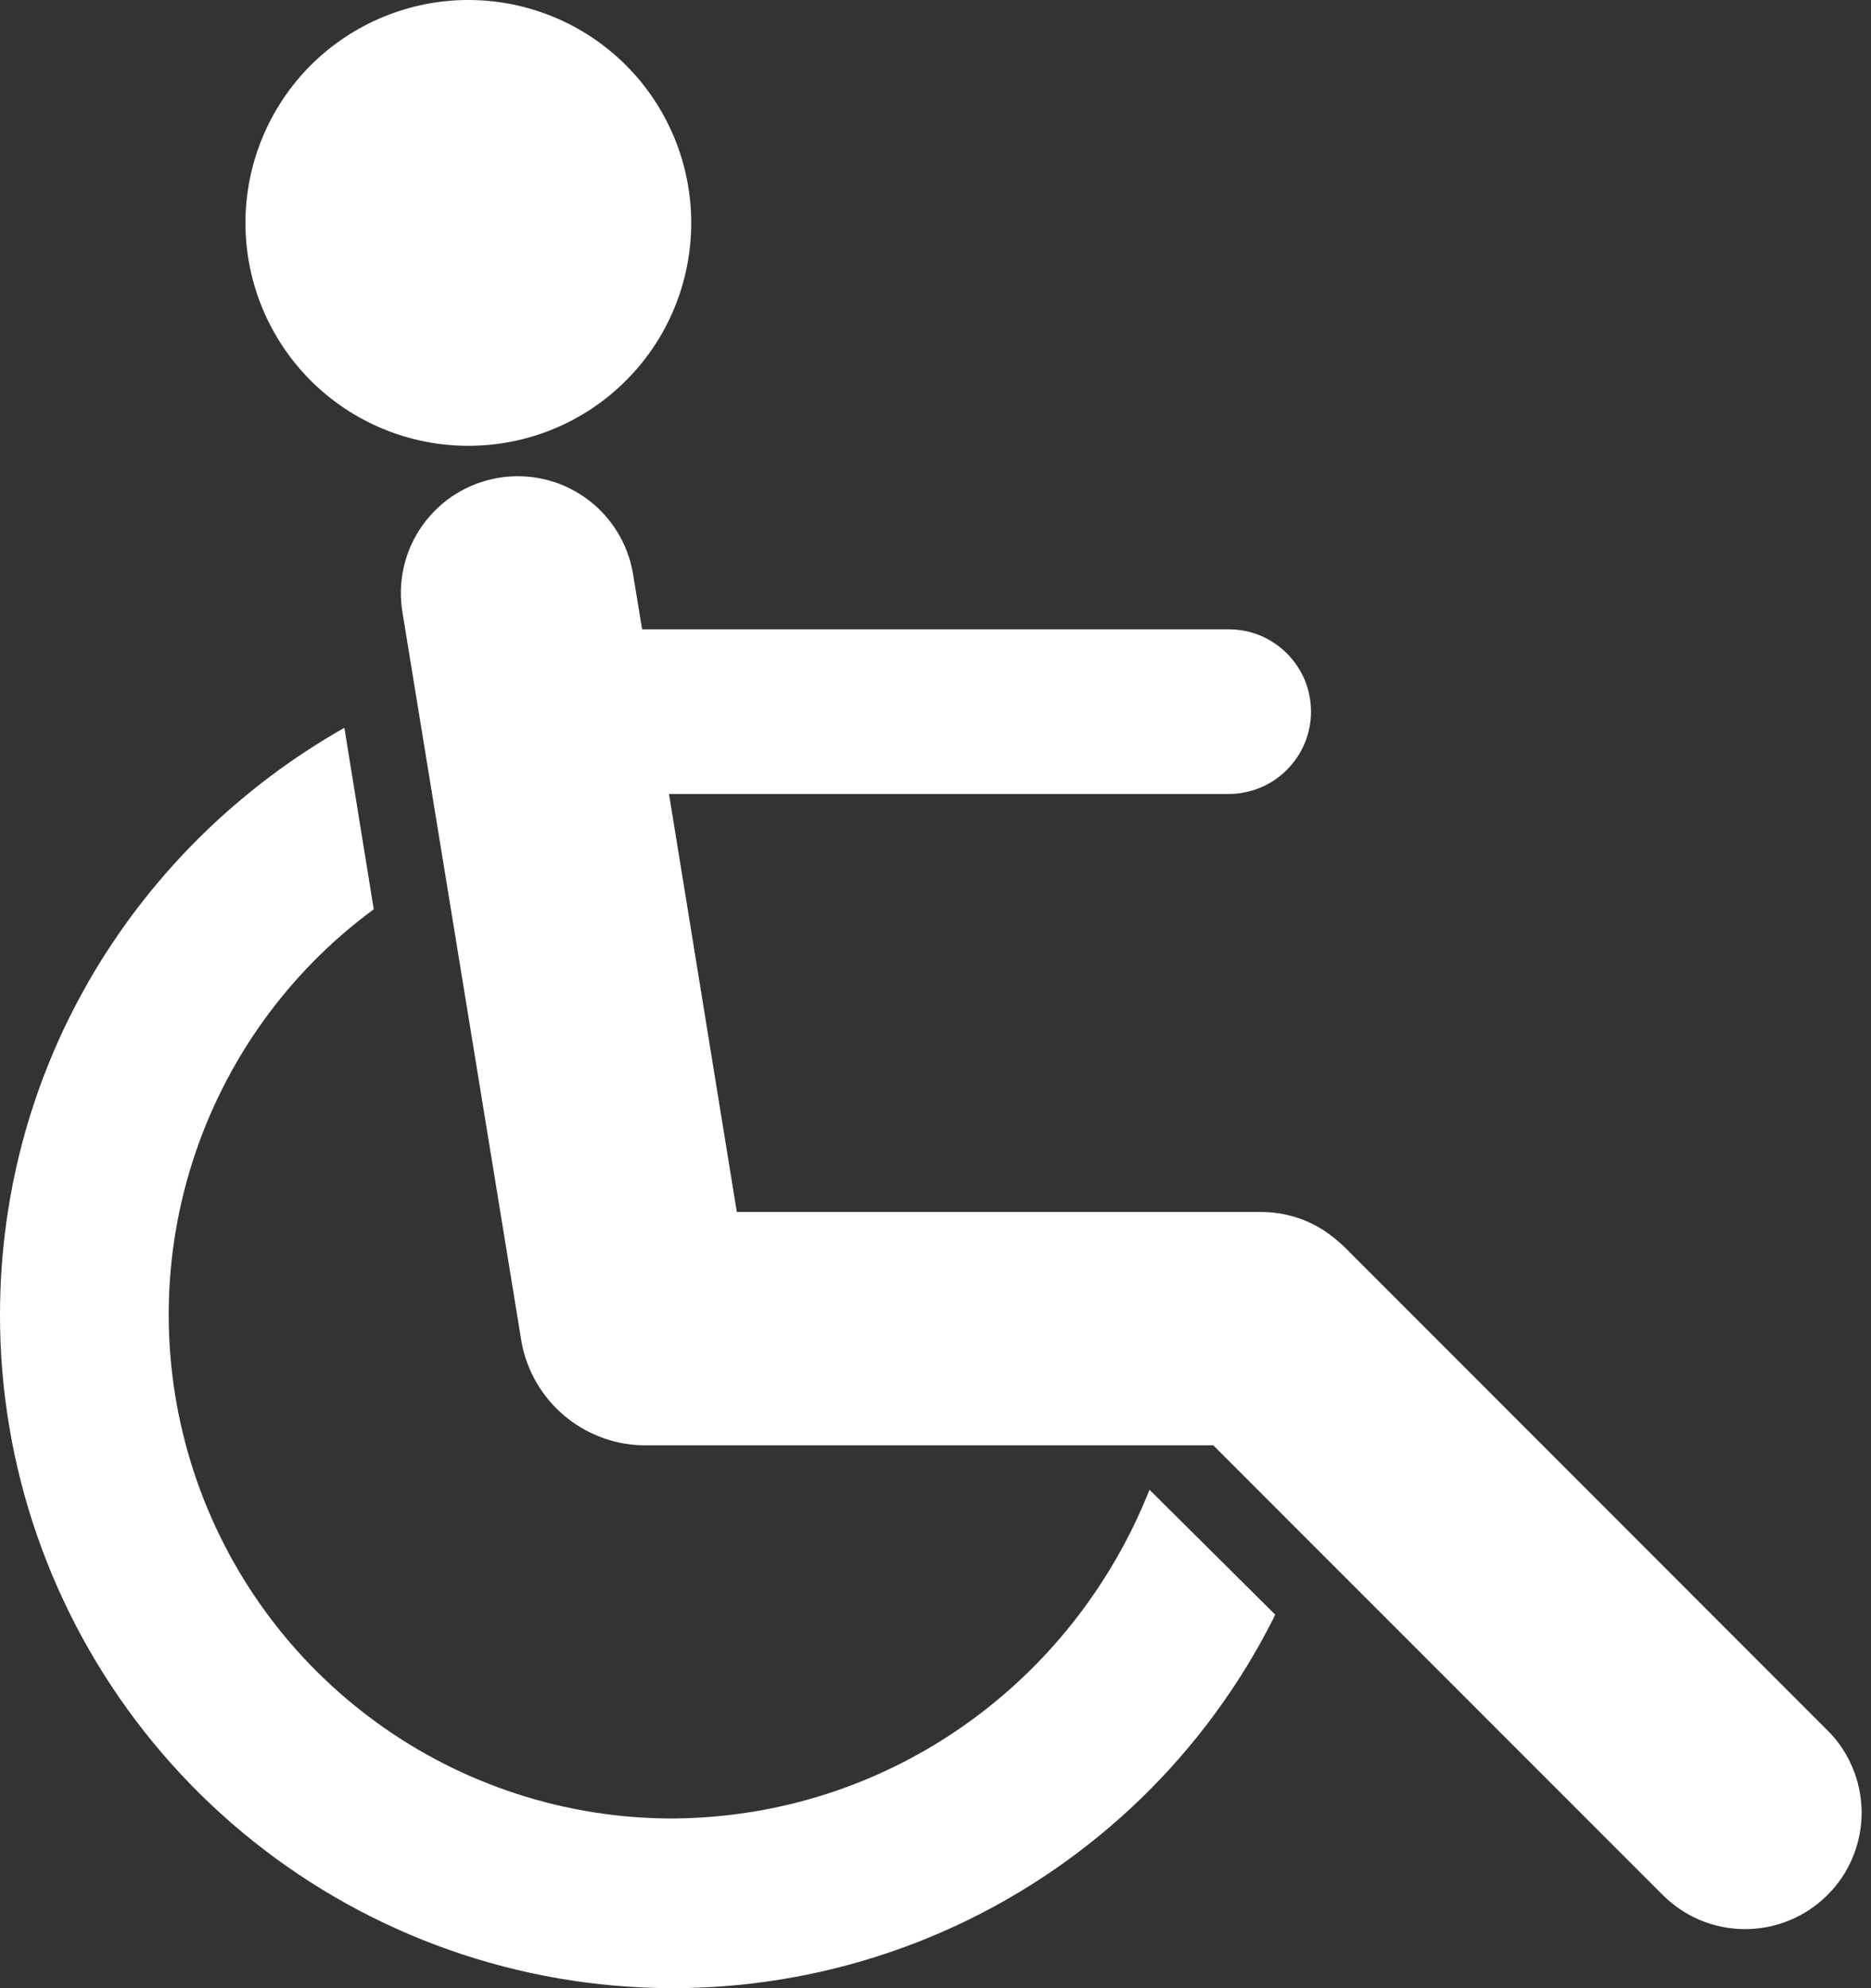
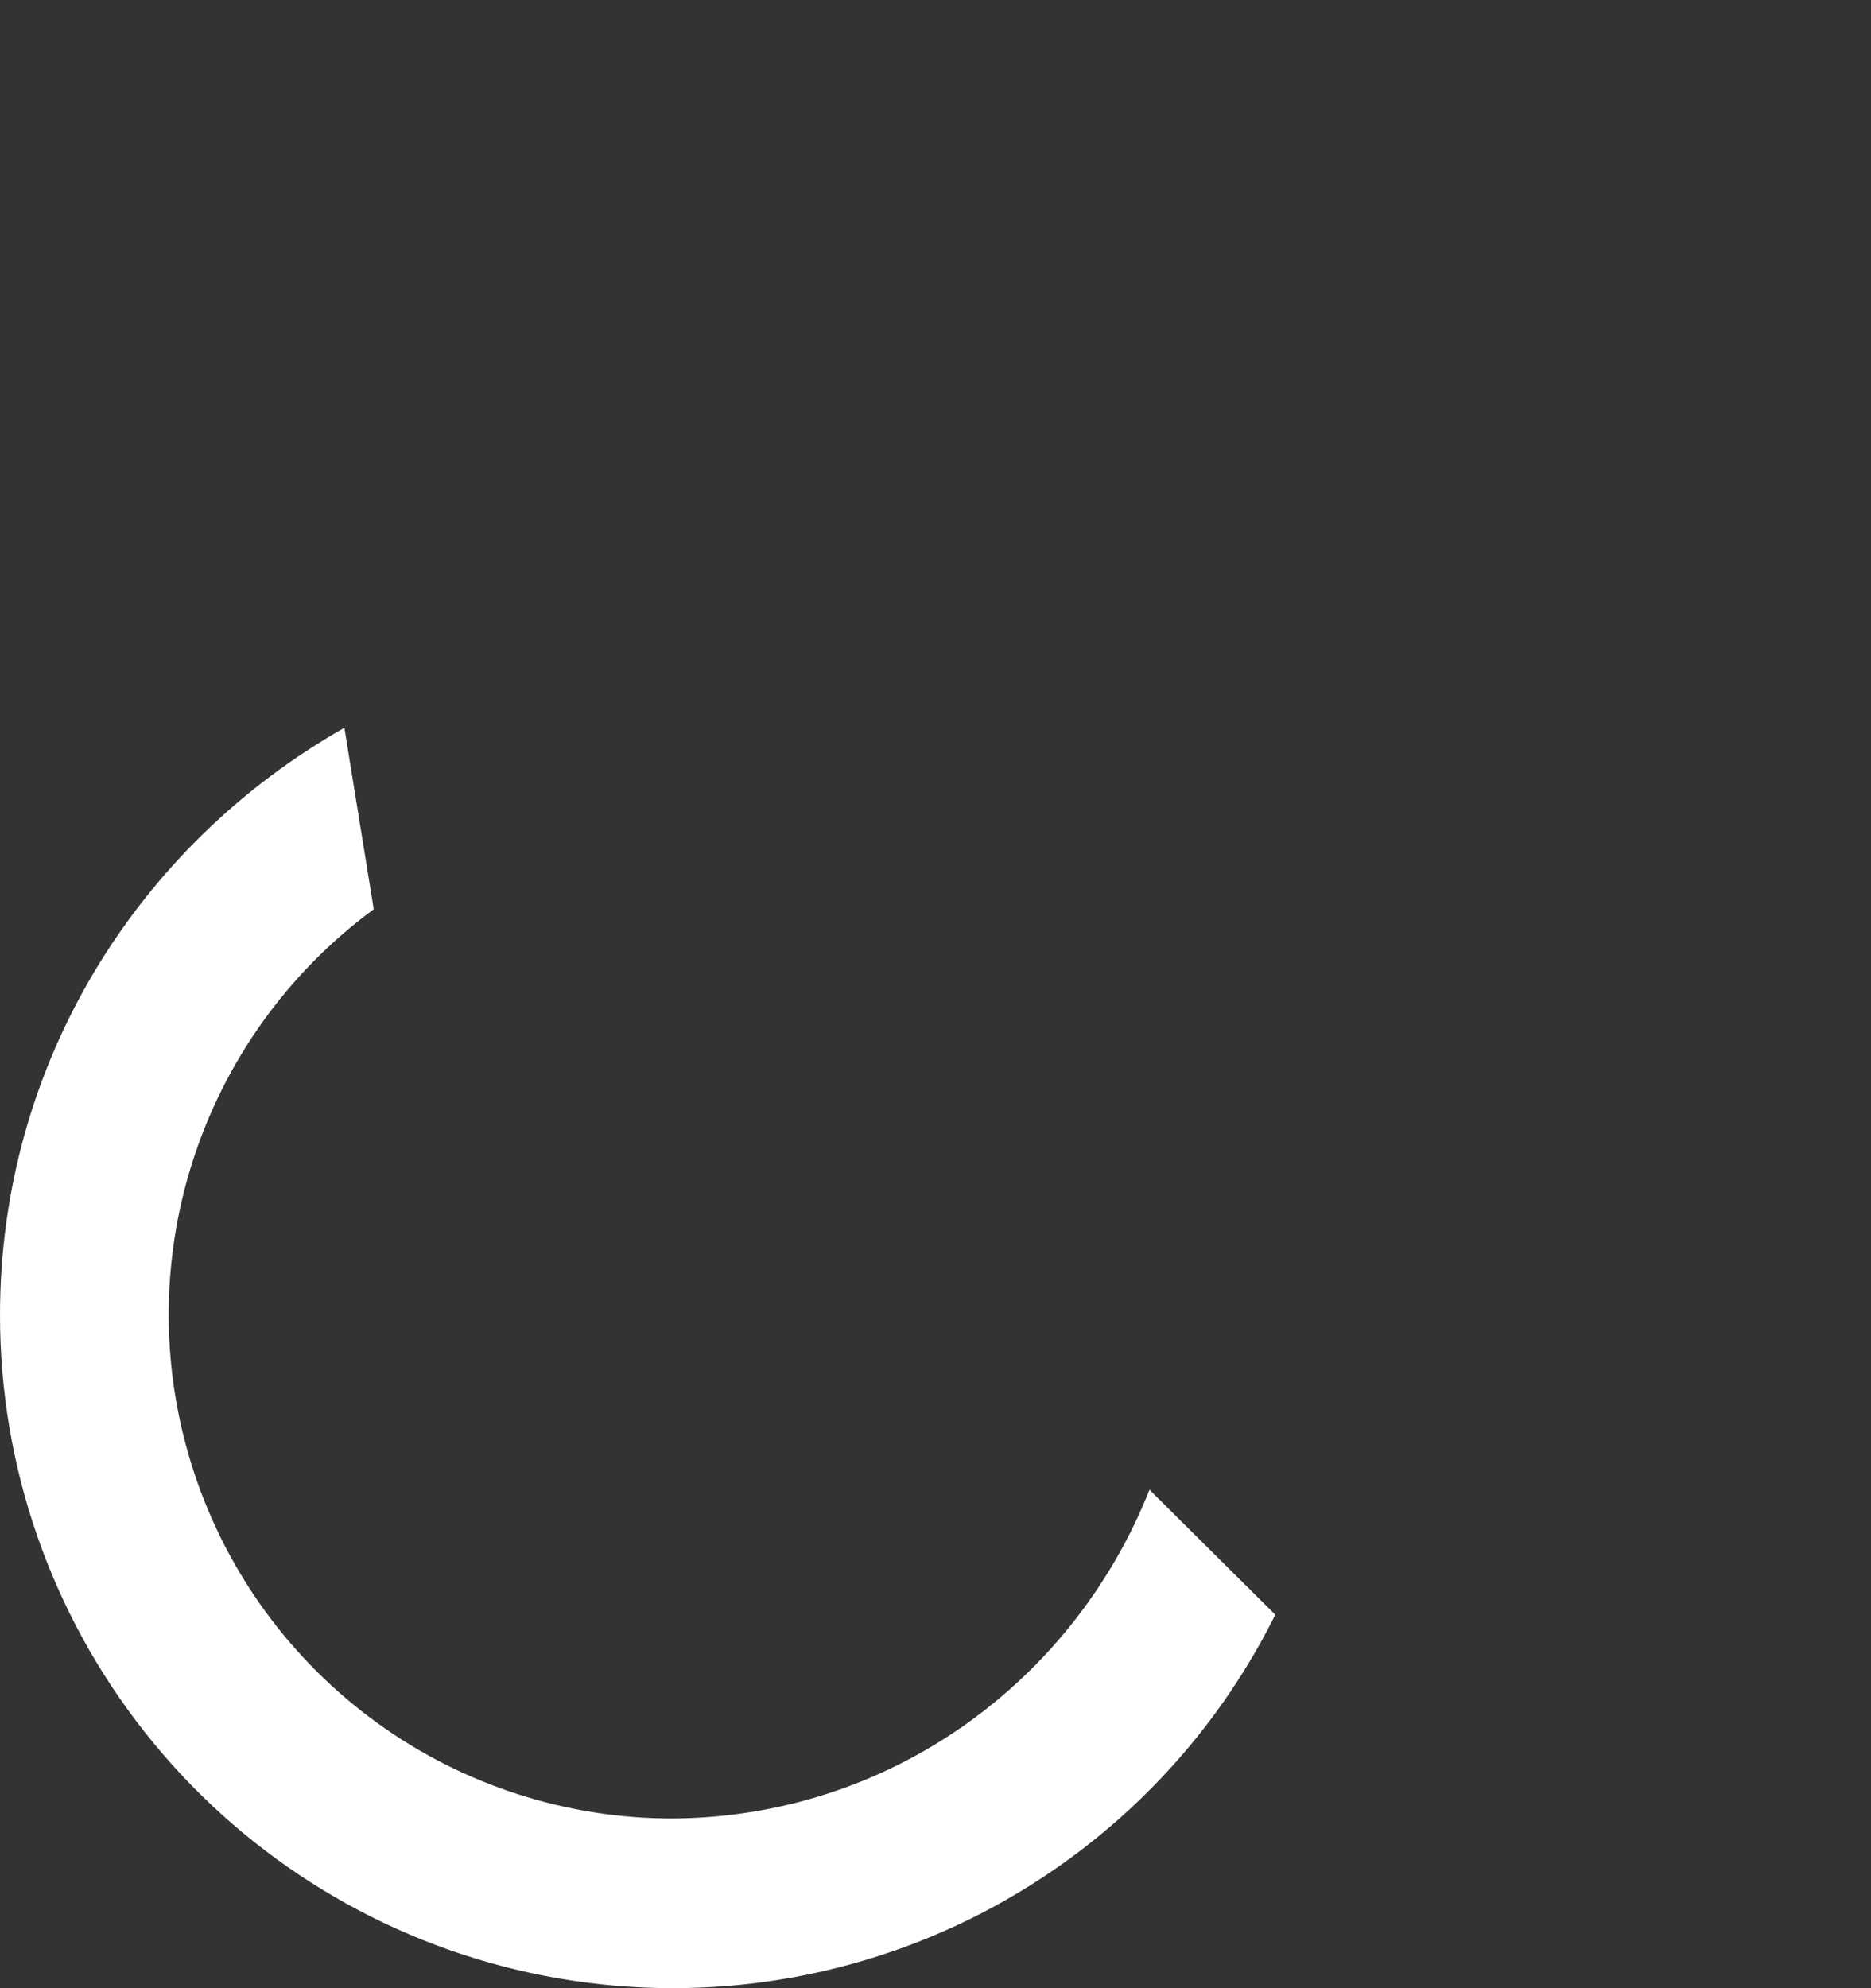
<svg xmlns="http://www.w3.org/2000/svg" width="16" height="17" viewBox="0 0 16 17" fill="none">
  <rect x="0" y="0" width="16" height="17" fill="#333333" stroke="none" />
  <path d="M9.83 12.738C9.176 14.388 7.599 15.537 5.752 15.549H5.749C4.843 15.549 3.96 15.263 3.226 14.732C2.492 14.201 1.944 13.453 1.66 12.592C1.376 11.732 1.37 10.804 1.644 9.941C1.918 9.077 2.457 8.322 3.185 7.783L3.196 7.774L2.945 6.223C1.175 7.227 4.76882e-07 9.098 4.76882e-07 11.244C-0.001 12.538 0.436 13.795 1.238 14.811C2.04 15.827 3.161 16.543 4.42 16.843C5.68 17.143 7.003 17.01 8.177 16.465C9.351 15.919 10.307 14.994 10.89 13.838L10.905 13.806L9.83 12.738Z" fill="white" />
-   <path d="M11.508 10.673C11.457 10.623 11.402 10.577 11.343 10.536L11.339 10.533C11.184 10.427 10.992 10.363 10.785 10.363H6.301L5.721 6.789H10.507C10.6 6.789 10.691 6.77 10.777 6.735C10.862 6.7 10.94 6.648 11.005 6.582C11.07 6.517 11.122 6.439 11.158 6.354C11.193 6.269 11.211 6.177 11.211 6.085C11.211 5.992 11.193 5.901 11.158 5.815C11.122 5.73 11.07 5.652 11.005 5.587C10.94 5.522 10.862 5.47 10.777 5.434C10.691 5.399 10.6 5.381 10.507 5.381H5.491L5.413 4.905C5.391 4.775 5.344 4.652 5.274 4.54C5.204 4.429 5.114 4.333 5.007 4.257C4.9 4.181 4.779 4.126 4.651 4.097C4.523 4.068 4.39 4.064 4.261 4.086C4.132 4.108 4.008 4.155 3.897 4.224C3.785 4.294 3.689 4.385 3.613 4.492C3.459 4.708 3.398 4.976 3.442 5.238L3.441 5.232L4.461 11.482C4.507 11.723 4.633 11.94 4.82 12.1C5.006 12.259 5.24 12.35 5.485 12.358H10.375L14.206 16.19C14.298 16.285 14.408 16.361 14.529 16.414C14.651 16.466 14.782 16.494 14.914 16.495C15.047 16.496 15.178 16.471 15.3 16.421C15.423 16.371 15.534 16.297 15.628 16.203C15.722 16.11 15.796 15.998 15.846 15.876C15.896 15.753 15.921 15.622 15.92 15.49C15.918 15.357 15.891 15.226 15.838 15.105C15.786 14.983 15.71 14.873 15.614 14.782L11.508 10.673ZM5.911 1.906C5.911 2.412 5.711 2.897 5.353 3.254C4.996 3.612 4.511 3.812 4.005 3.812C3.5 3.812 3.015 3.612 2.657 3.254C2.3 2.897 2.099 2.412 2.099 1.906C2.099 1.401 2.3 0.916 2.657 0.558C3.015 0.201 3.5 0 4.005 0C4.511 0 4.996 0.201 5.353 0.558C5.711 0.916 5.911 1.401 5.911 1.906Z" fill="white" />
</svg>